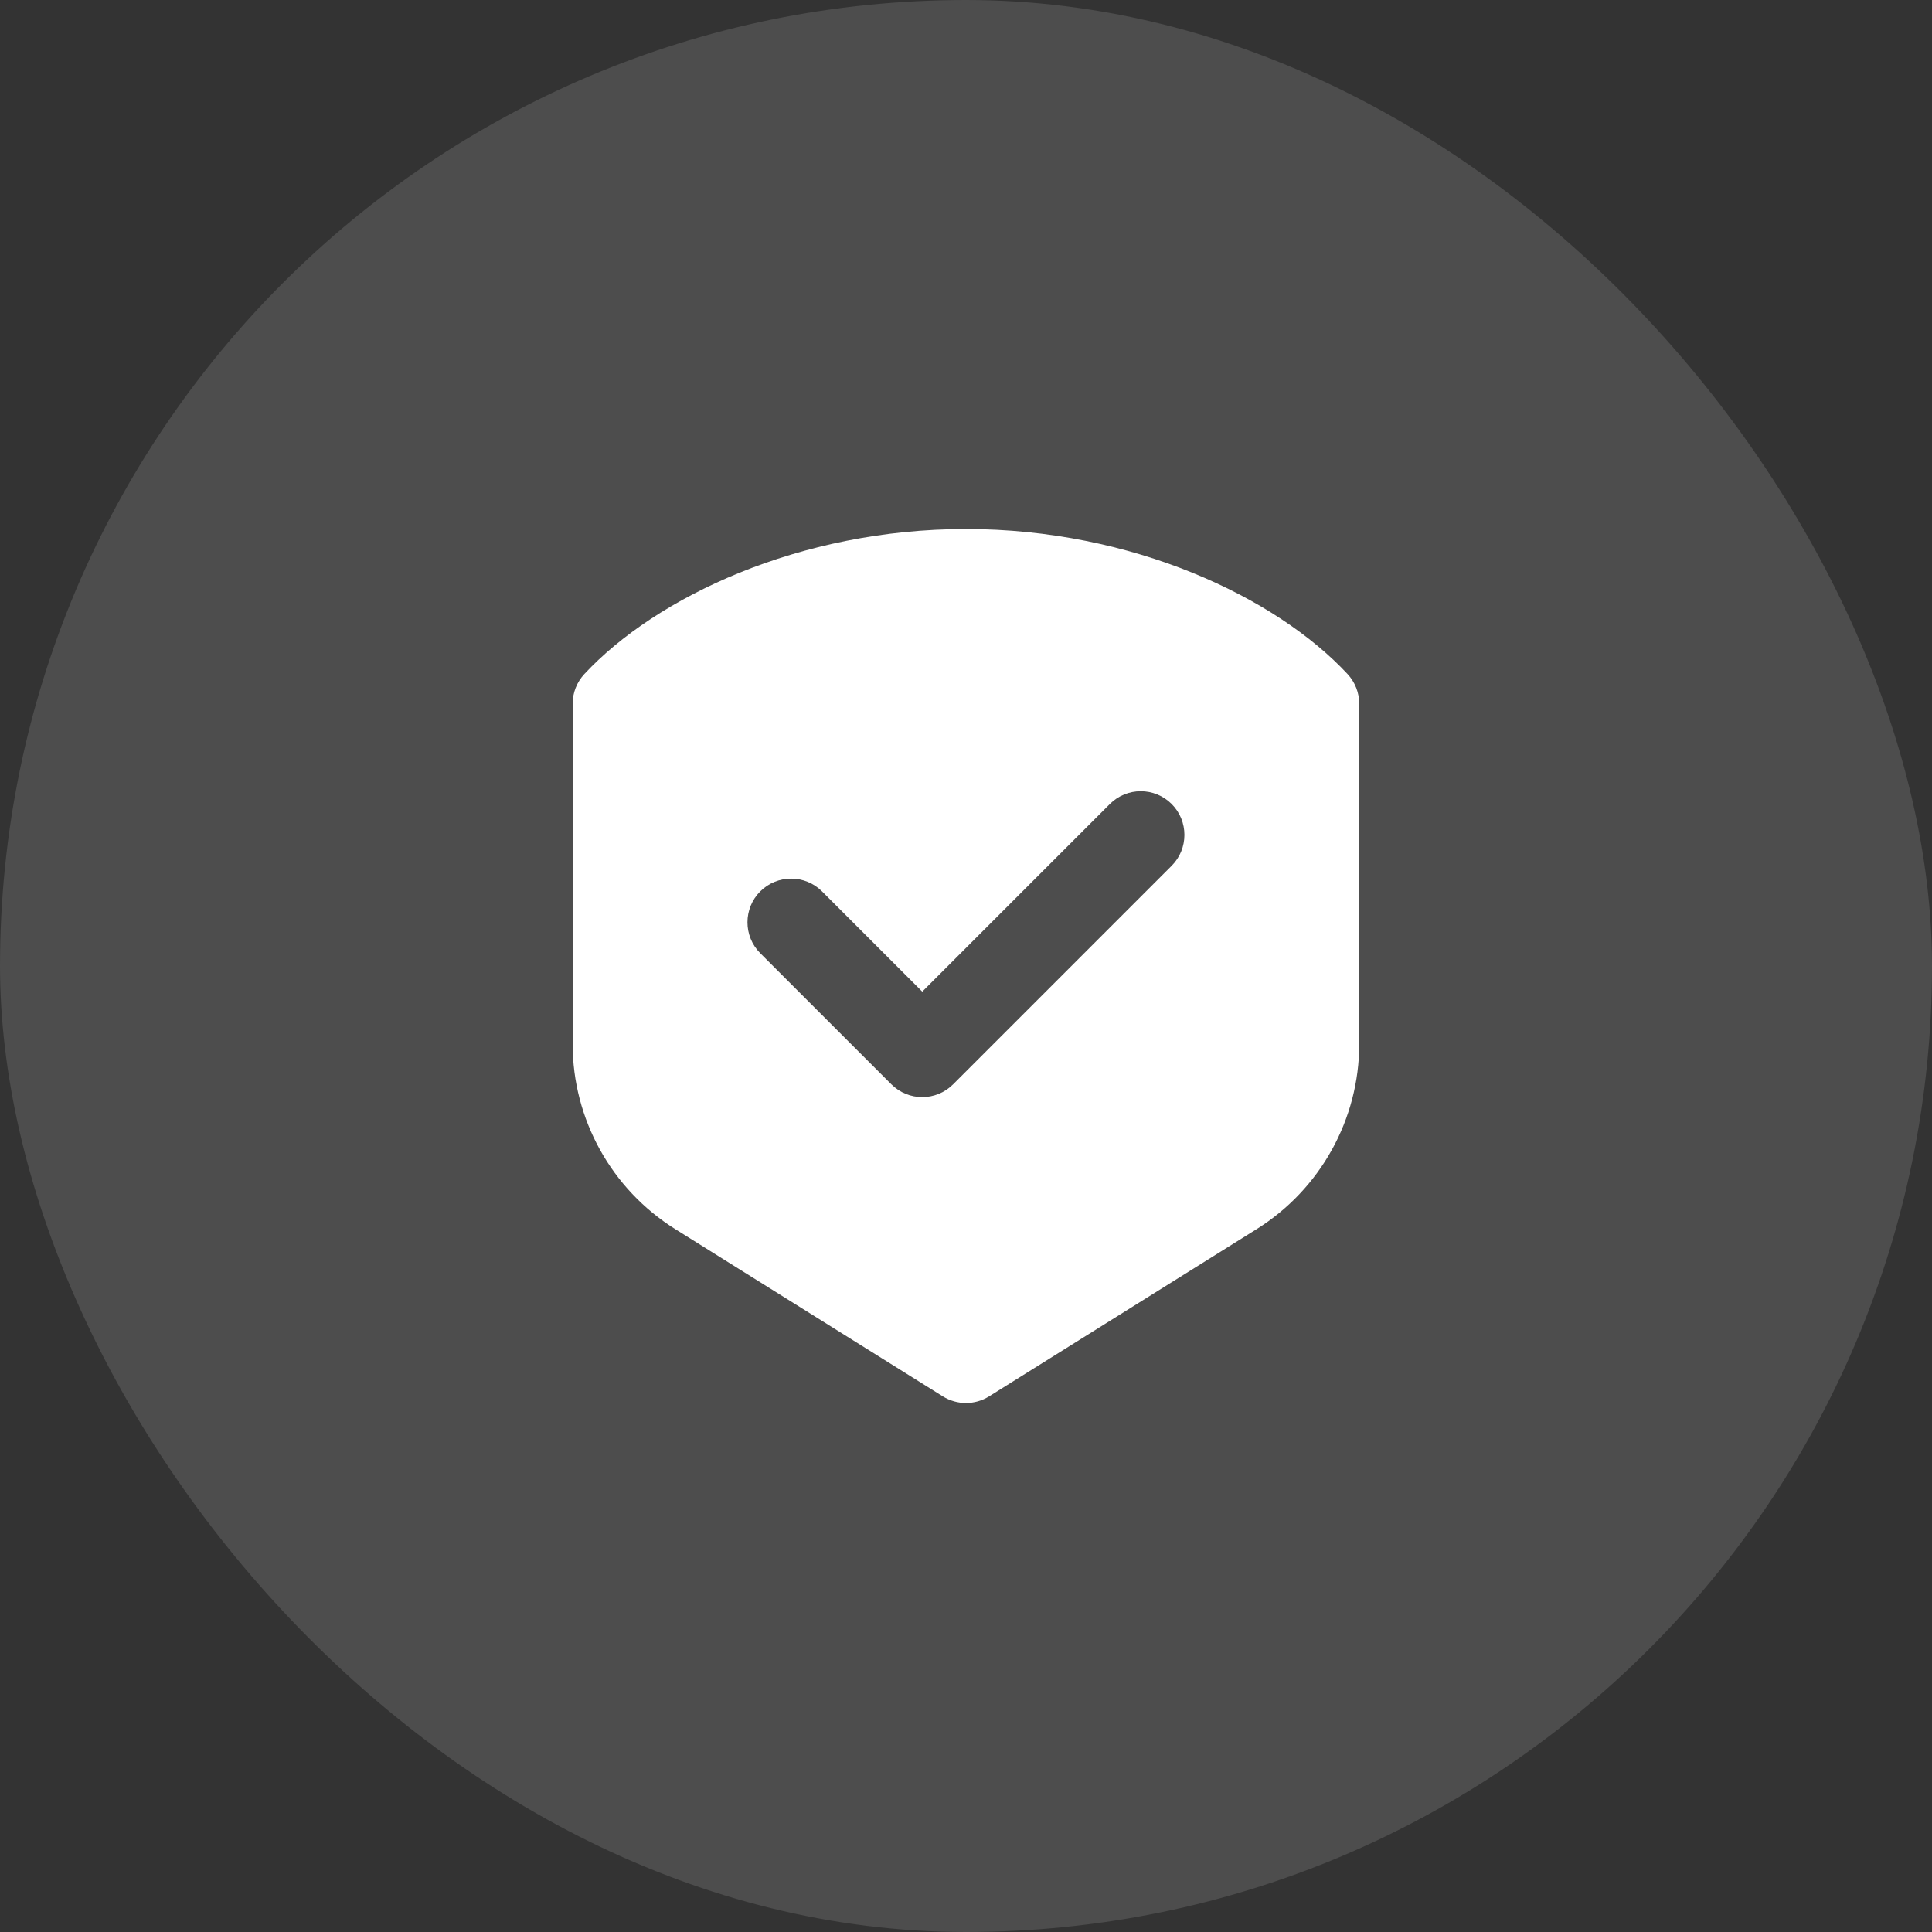
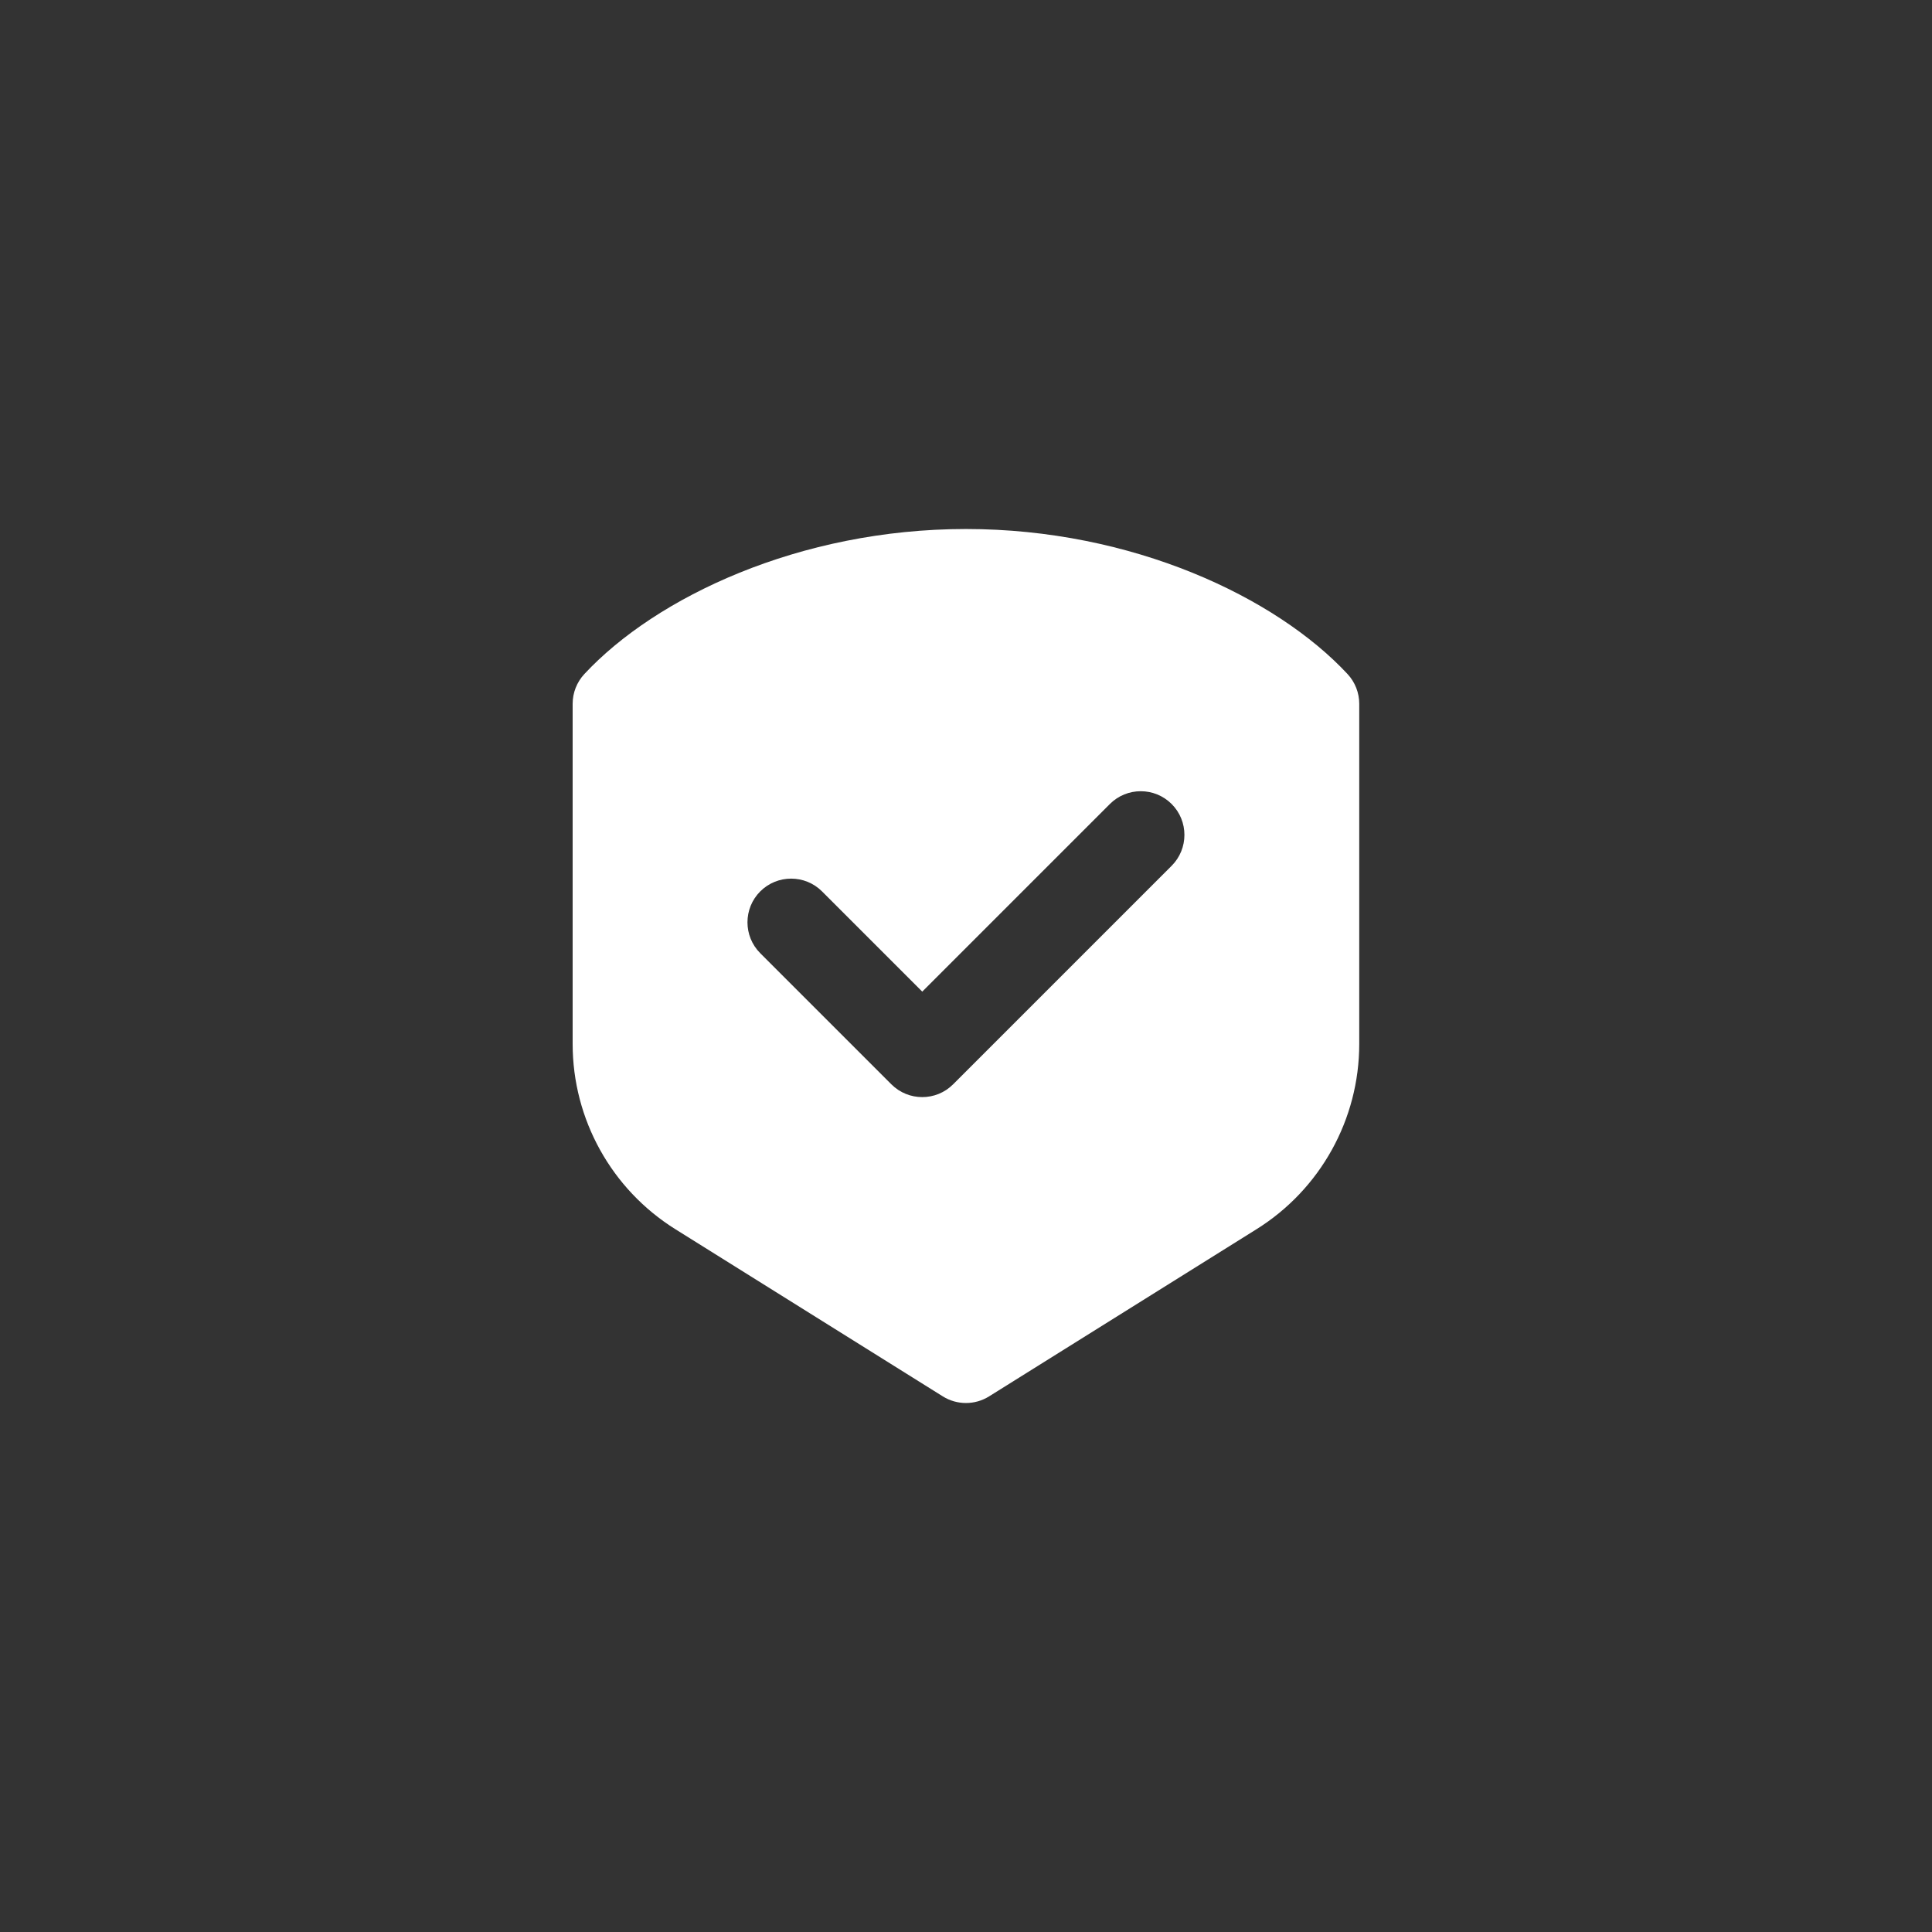
<svg xmlns="http://www.w3.org/2000/svg" width="70" height="70" viewBox="0 0 70 70" fill="none">
  <rect x="0" y="0" width="70" height="70" fill="#333333" stroke="none" />
  <g opacity="0.21">
-     <rect opacity="0.6" width="70" height="70" rx="35" fill="white" />
-   </g>
+     </g>
  <path fill-rule="evenodd" clip-rule="evenodd" d="M21.172 24.422C20.9 24.715 20.748 25.099 20.748 25.5V37.823C20.748 40.553 22.154 43.089 24.469 44.536C28.213 46.877 34.159 50.593 34.159 50.593C34.672 50.914 35.324 50.914 35.837 50.593C35.837 50.593 41.783 46.877 45.527 44.536C47.842 43.089 49.248 40.553 49.248 37.823V25.5C49.248 25.099 49.096 24.715 48.824 24.422C46.233 21.637 41.024 19.167 34.998 19.167C28.972 19.167 23.763 21.637 21.172 24.422ZM33.415 35.928L40.212 29.131C40.83 28.513 41.833 28.513 42.451 29.131C43.068 29.748 43.068 30.752 42.451 31.369L34.534 39.286C33.917 39.905 32.913 39.905 32.295 39.286L27.545 34.536C26.928 33.919 26.928 32.915 27.545 32.297C28.163 31.68 29.167 31.68 29.784 32.297L33.415 35.928Z" fill="white" />
</svg>